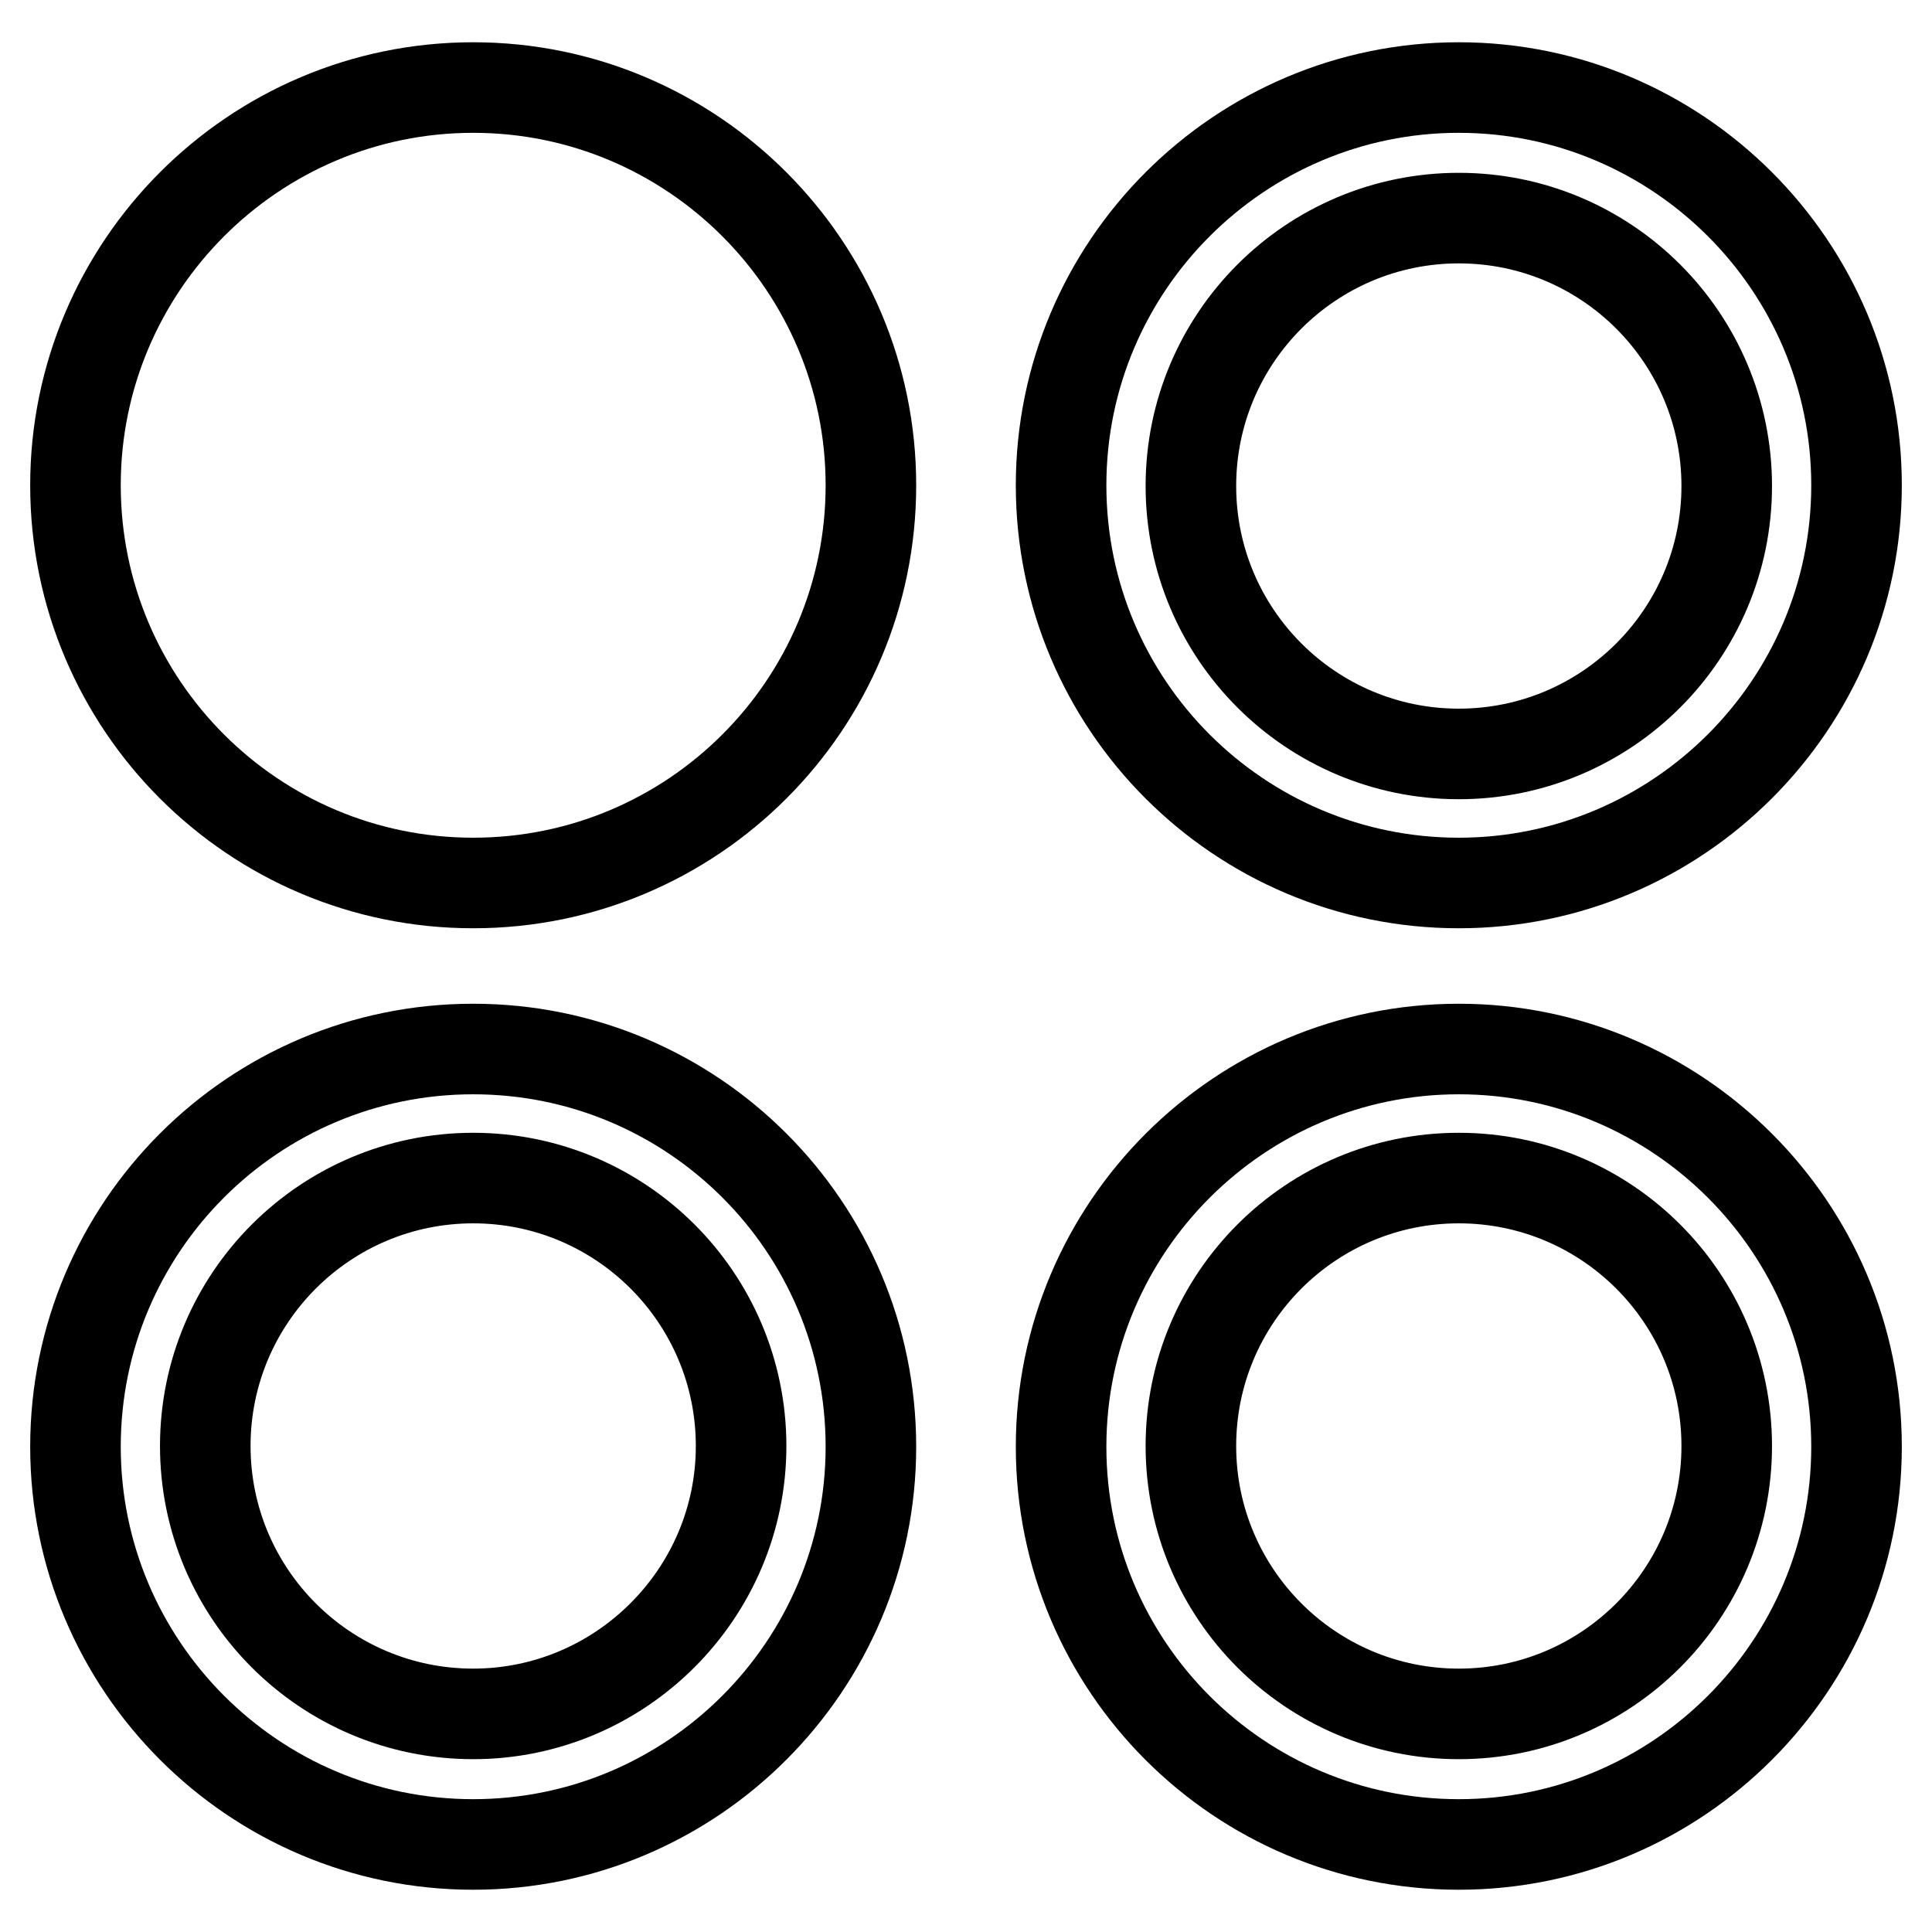
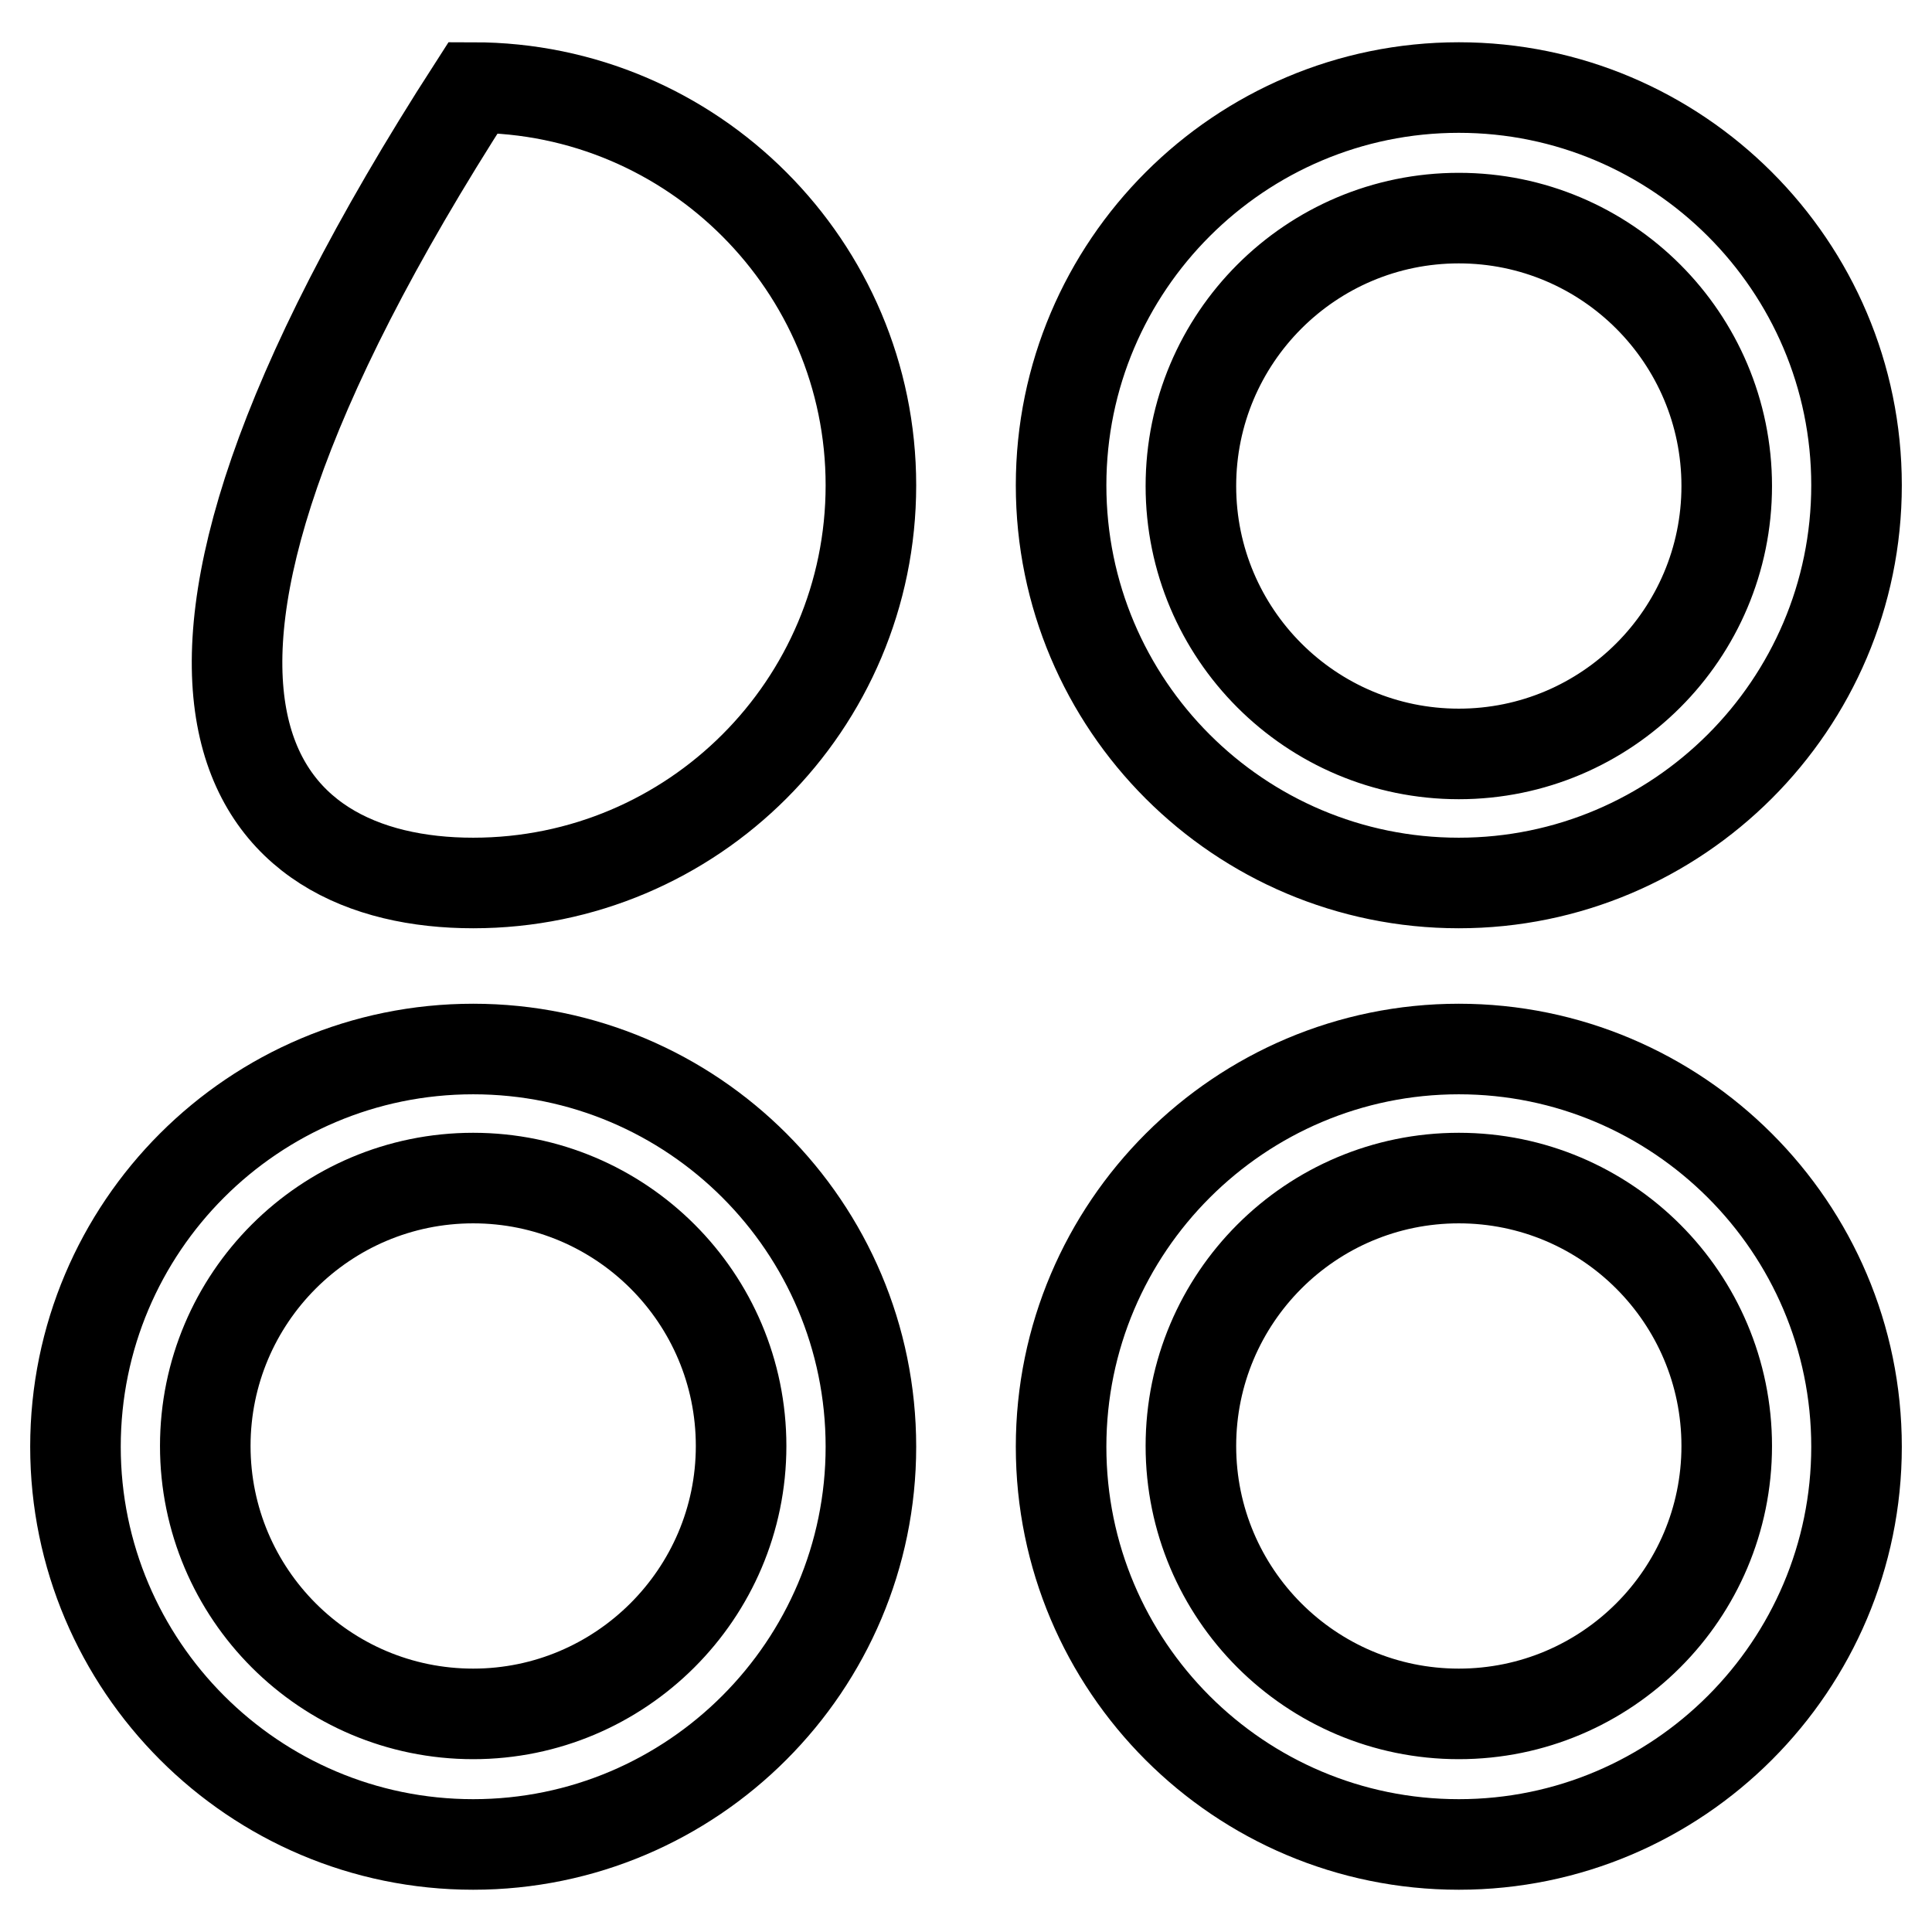
<svg xmlns="http://www.w3.org/2000/svg" version="1.1" x="0px" y="0px" viewBox="0 0 256 256" enable-background="new 0 0 256 256" xml:space="preserve">
  <g>
-     <path stroke-width="12" fill-opacity="0" stroke="#000000" d="M62.7,11.6C33.6,11.6,10,35.3,10,64.3C10,93.4,33.6,117,62.7,117s52.7-23.6,52.7-52.7 C115.4,35.3,91.8,11.6,62.7,11.6z M193.3,117c29,0,52.7-23.6,52.7-52.7s-23.7-52.7-52.7-52.7c-29,0-52.7,23.6-52.7,52.7 C140.6,93.4,164.2,117,193.3,117z M193.3,28.9c19.6,0,35.5,15.9,35.5,35.5c0,19.6-15.9,35.5-35.5,35.5s-35.5-15.9-35.5-35.5 C157.8,44.8,173.7,28.9,193.3,28.9z M62.7,139C33.6,139,10,162.6,10,191.7c0,29,23.6,52.7,52.7,52.7s52.7-23.7,52.7-52.7 C115.4,162.6,91.8,139,62.7,139z M62.7,227.1c-19.6,0-35.5-15.9-35.5-35.5s15.9-35.5,35.5-35.5s35.5,15.9,35.5,35.5 S82.2,227.1,62.7,227.1z M193.3,139c-29,0-52.7,23.6-52.7,52.7s23.6,52.7,52.7,52.7s52.7-23.7,52.7-52.7 C246,162.6,222.3,139,193.3,139z M193.3,227.1c-19.6,0-35.5-15.9-35.5-35.5s15.9-35.5,35.5-35.5s35.5,15.9,35.5,35.5 S212.9,227.1,193.3,227.1z" />
+     <path stroke-width="12" fill-opacity="0" stroke="#000000" d="M62.7,11.6C10,93.4,33.6,117,62.7,117s52.7-23.6,52.7-52.7 C115.4,35.3,91.8,11.6,62.7,11.6z M193.3,117c29,0,52.7-23.6,52.7-52.7s-23.7-52.7-52.7-52.7c-29,0-52.7,23.6-52.7,52.7 C140.6,93.4,164.2,117,193.3,117z M193.3,28.9c19.6,0,35.5,15.9,35.5,35.5c0,19.6-15.9,35.5-35.5,35.5s-35.5-15.9-35.5-35.5 C157.8,44.8,173.7,28.9,193.3,28.9z M62.7,139C33.6,139,10,162.6,10,191.7c0,29,23.6,52.7,52.7,52.7s52.7-23.7,52.7-52.7 C115.4,162.6,91.8,139,62.7,139z M62.7,227.1c-19.6,0-35.5-15.9-35.5-35.5s15.9-35.5,35.5-35.5s35.5,15.9,35.5,35.5 S82.2,227.1,62.7,227.1z M193.3,139c-29,0-52.7,23.6-52.7,52.7s23.6,52.7,52.7,52.7s52.7-23.7,52.7-52.7 C246,162.6,222.3,139,193.3,139z M193.3,227.1c-19.6,0-35.5-15.9-35.5-35.5s15.9-35.5,35.5-35.5s35.5,15.9,35.5,35.5 S212.9,227.1,193.3,227.1z" />
  </g>
</svg>